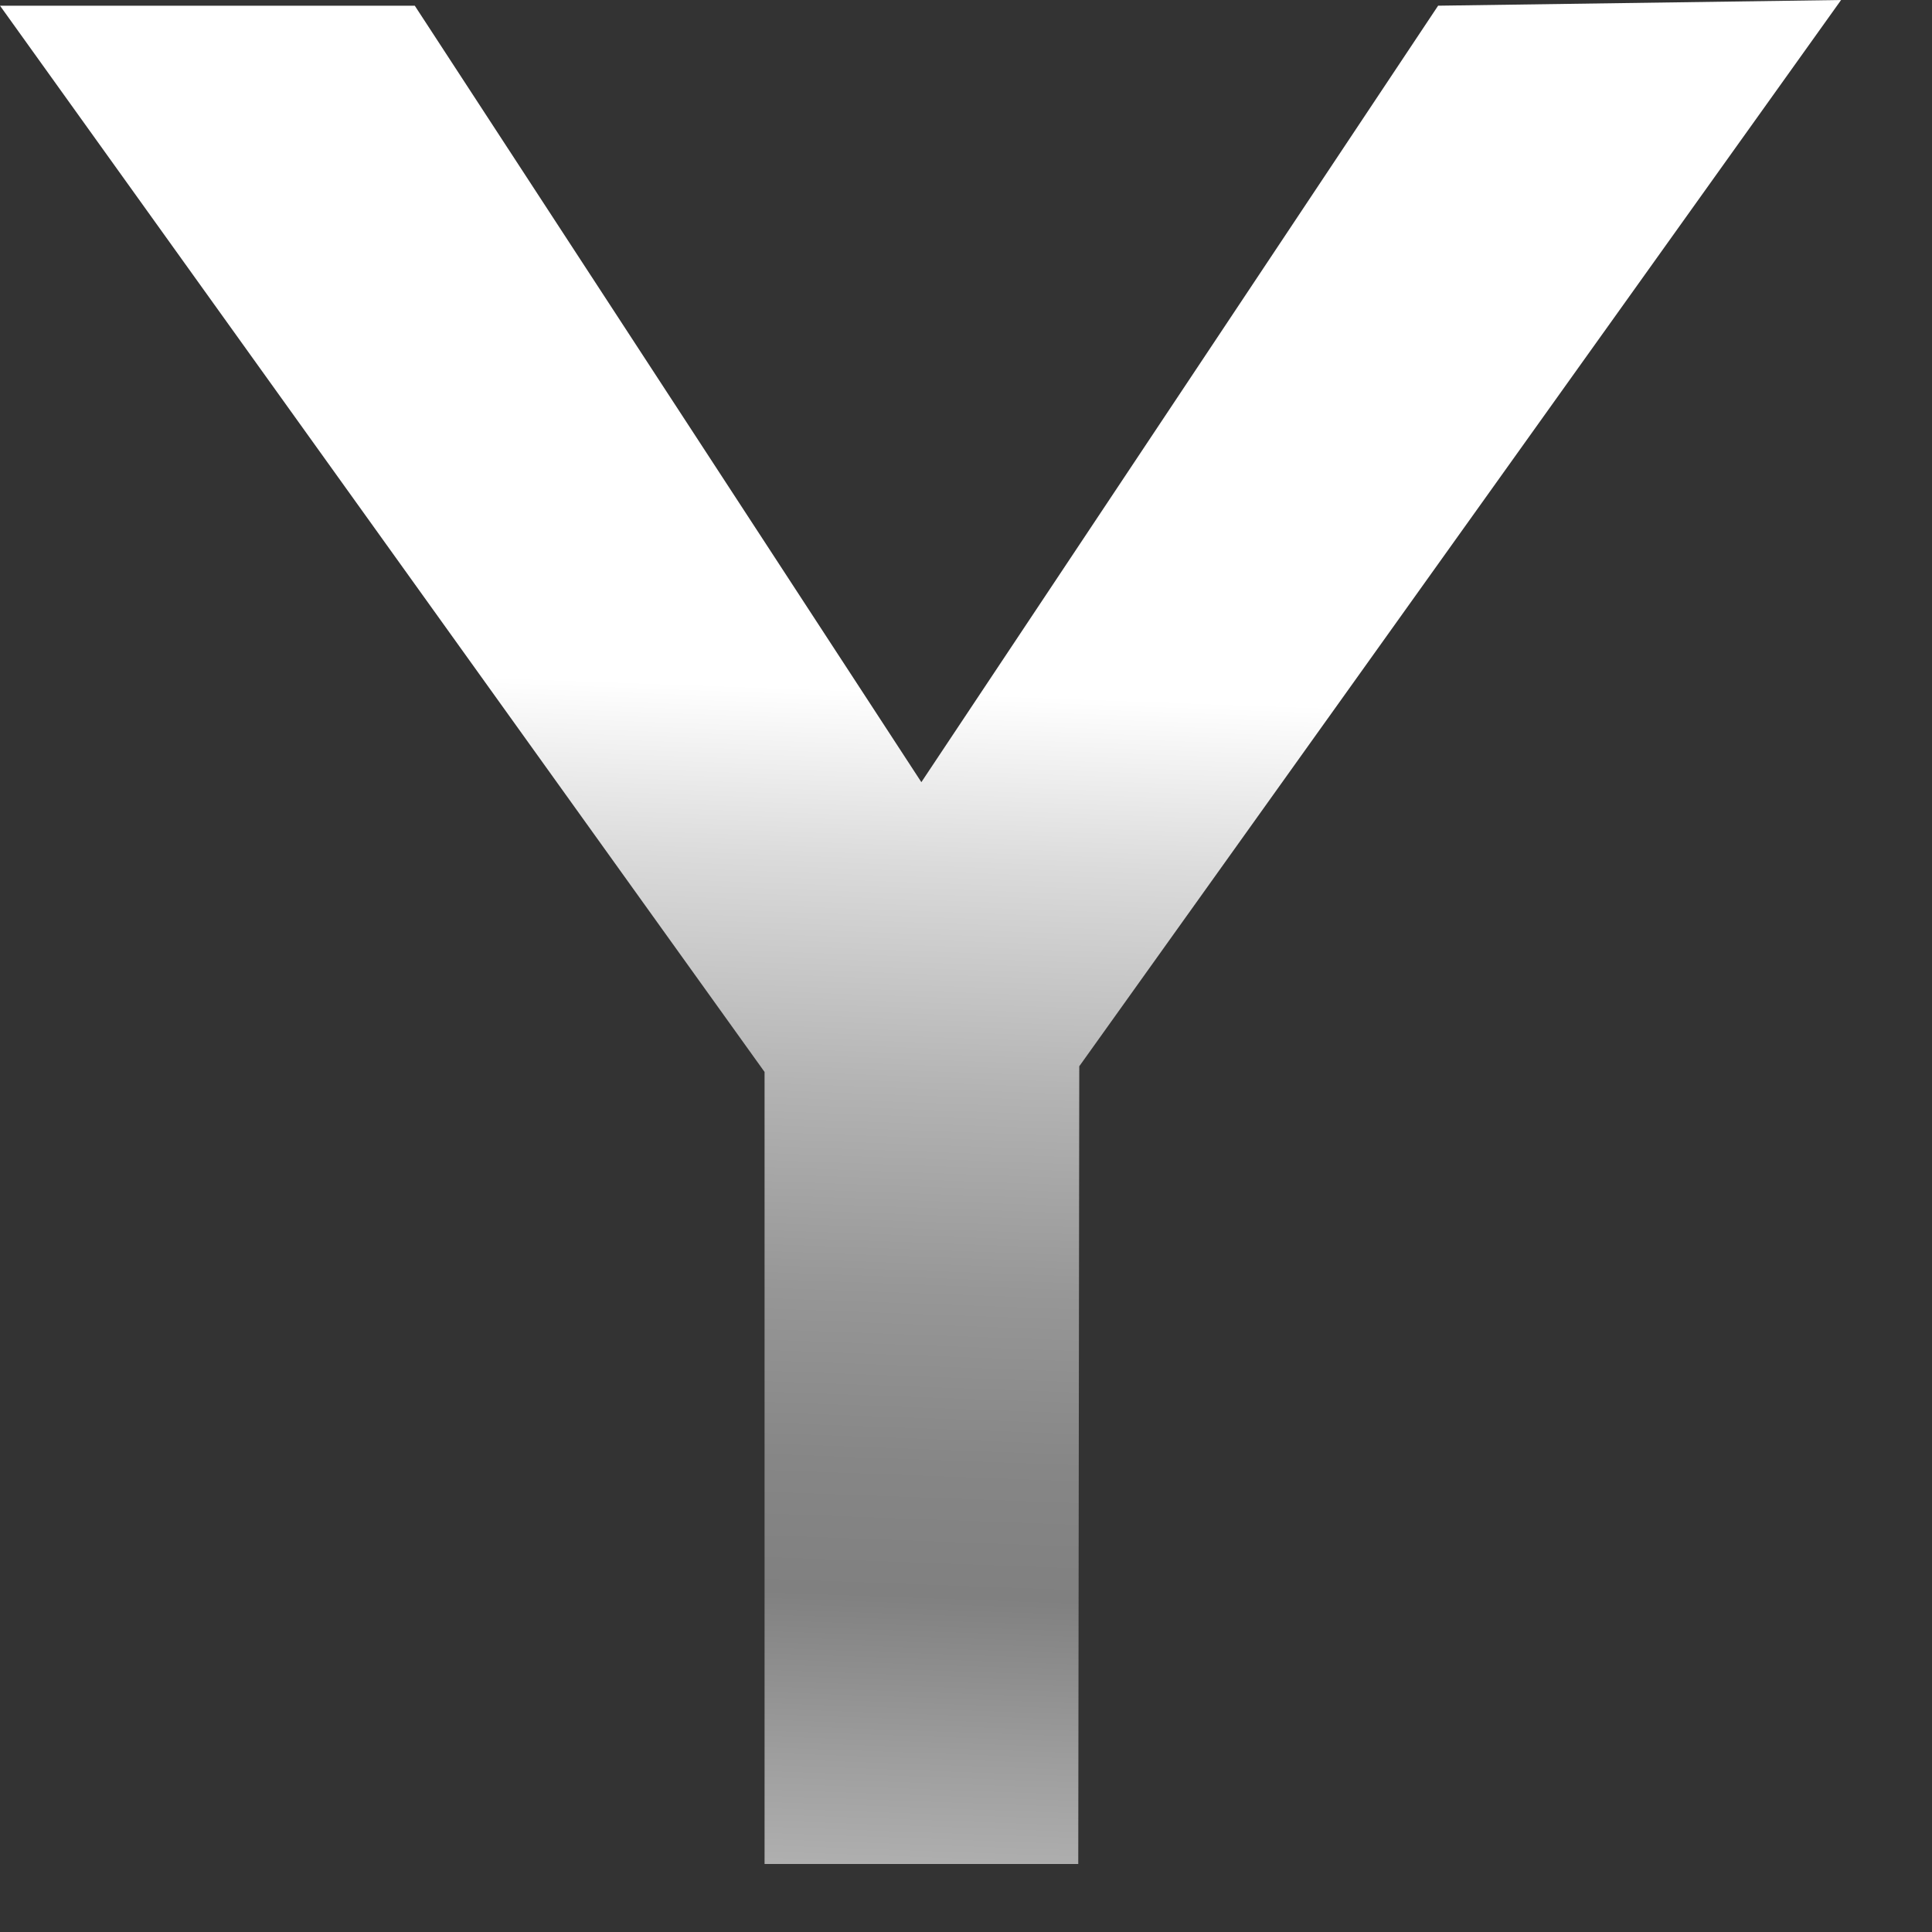
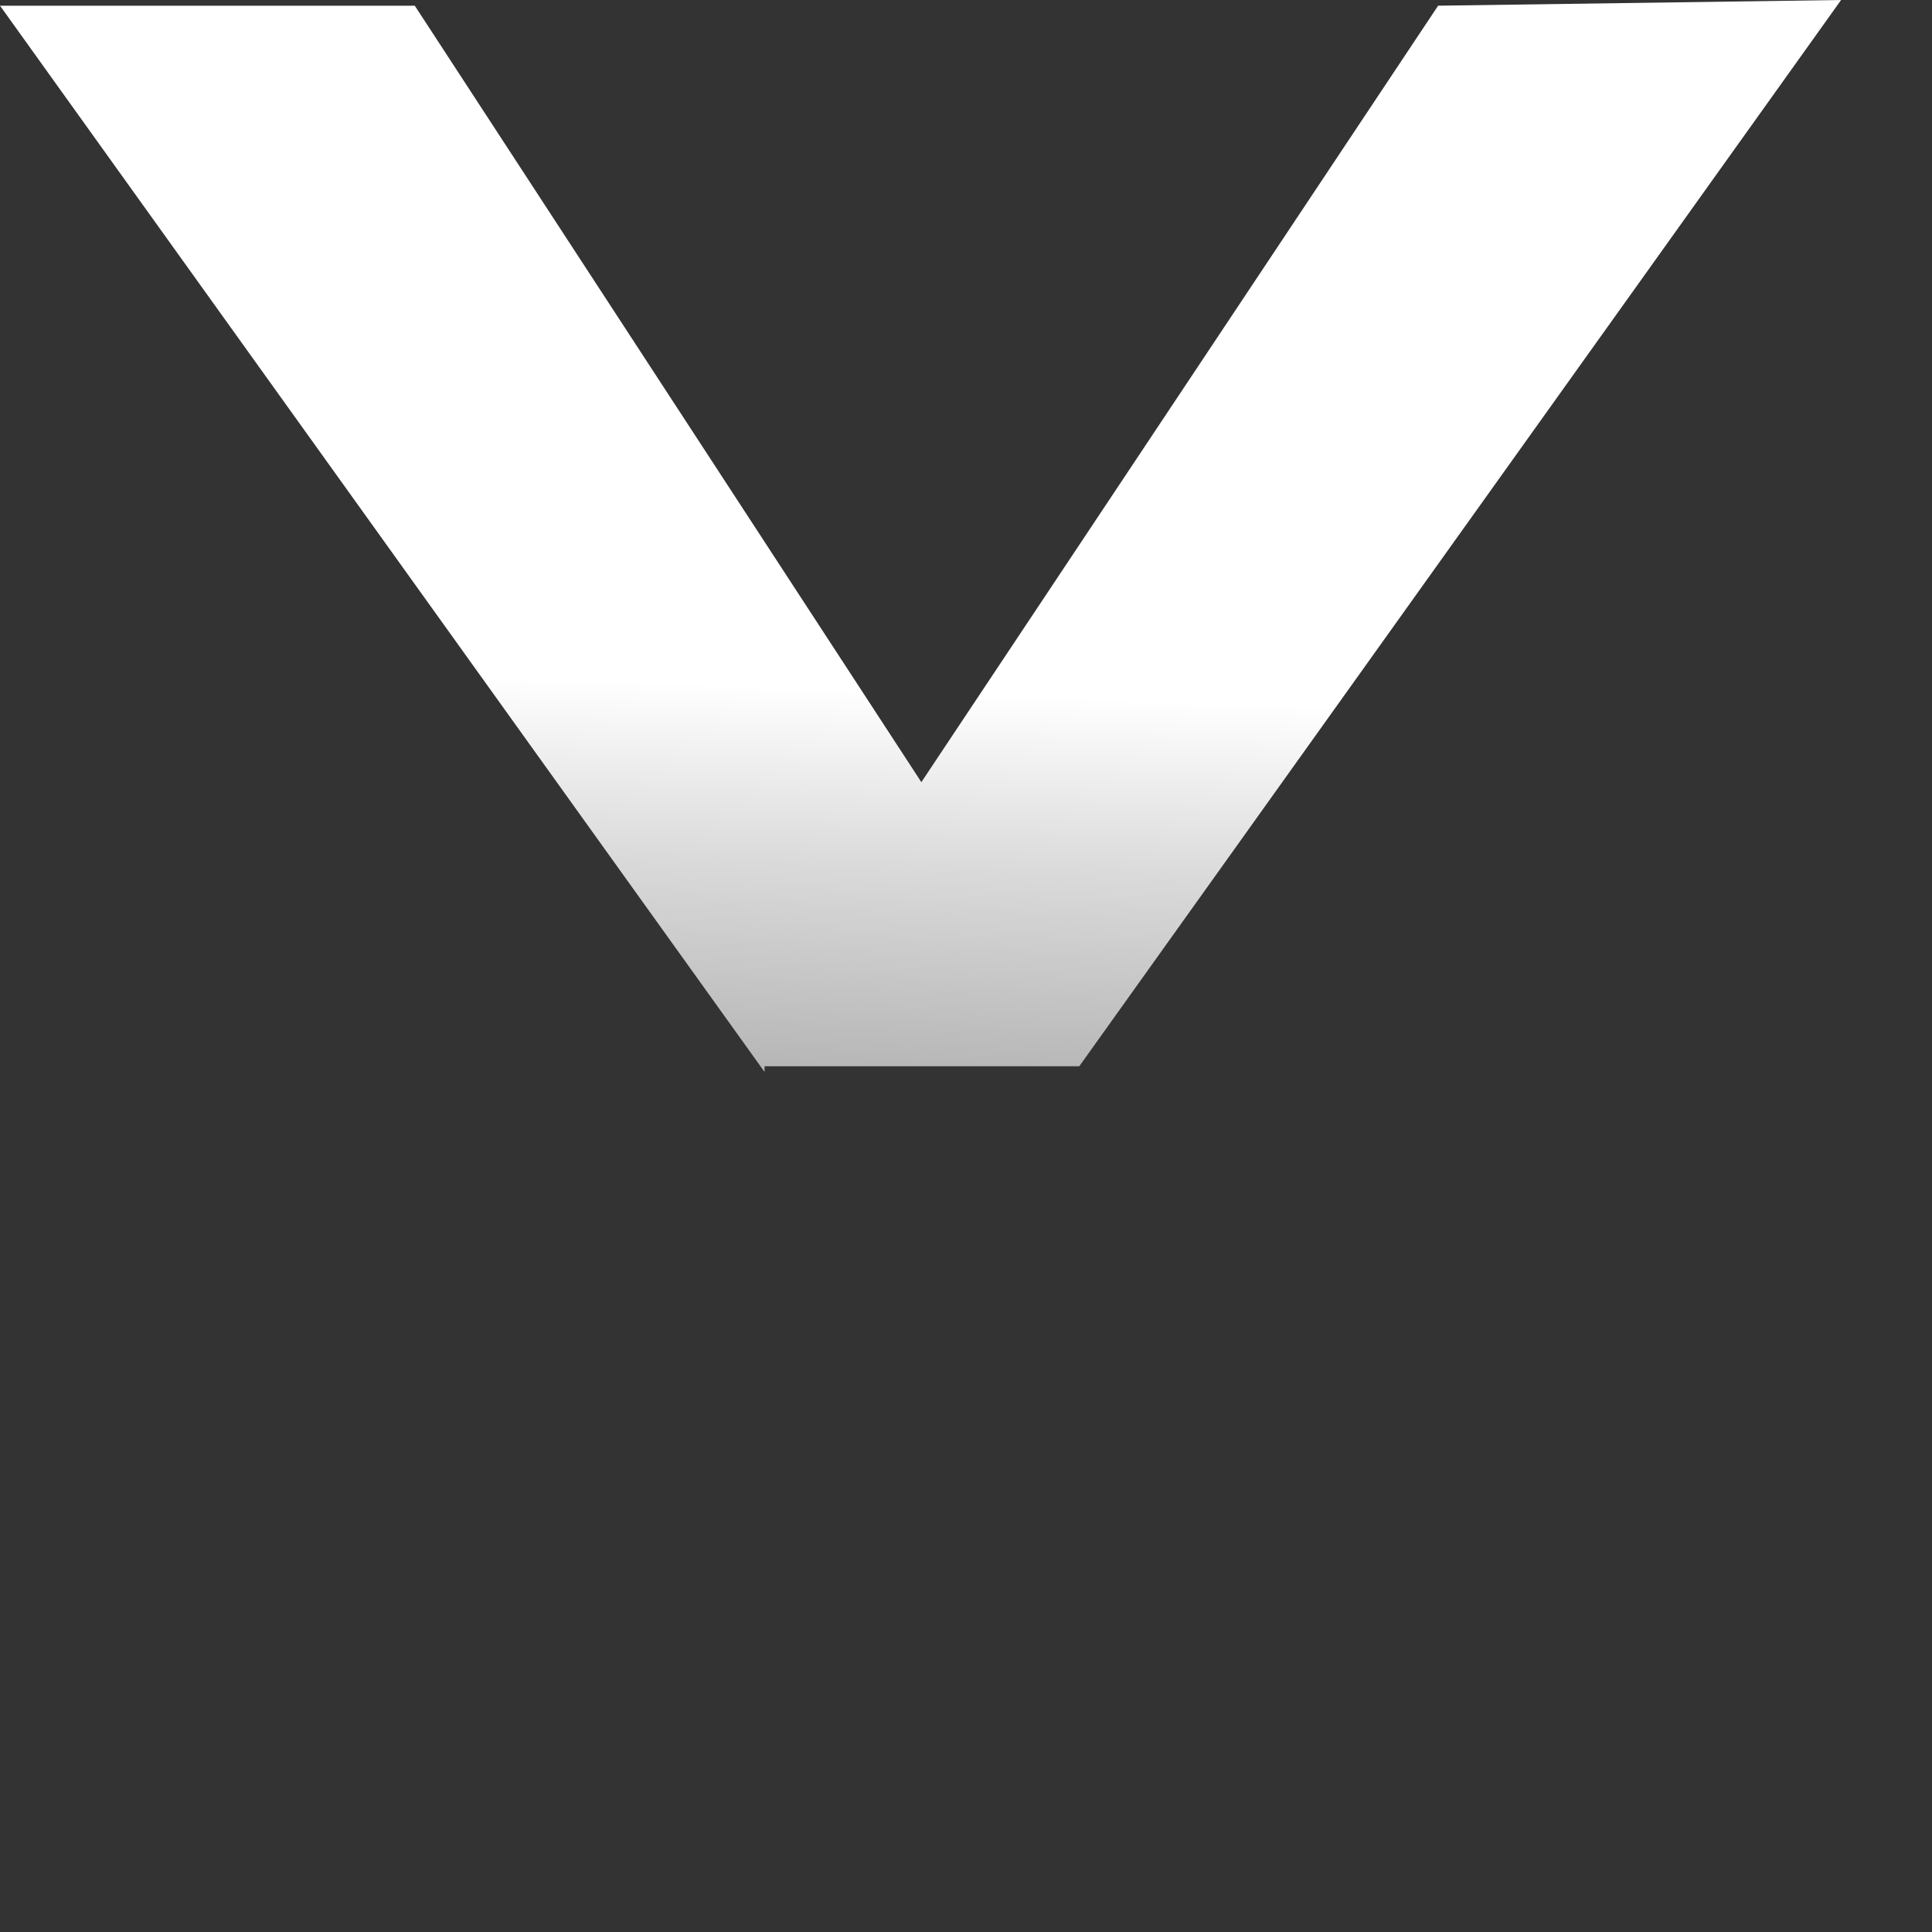
<svg xmlns="http://www.w3.org/2000/svg" width="19" height="19" viewBox="0 0 19 19" fill="none">
  <rect x="0" y="0" width="19" height="19" fill="#333333" stroke="none" />
-   <path d="M7.519 18.331V10.542L0 0.056H4.079L9.061 7.692L14.143 0.056L18.106 0L10.614 10.486L10.604 18.331H7.519Z" fill="url(#paint0_linear_410_498)" />
+   <path d="M7.519 18.331V10.542L0 0.056H4.079L9.061 7.692L14.143 0.056L18.106 0L10.614 10.486H7.519Z" fill="url(#paint0_linear_410_498)" />
  <defs>
    <linearGradient id="paint0_linear_410_498" x1="8.807" y1="6.791" x2="8.175" y2="24.127" gradientUnits="userSpaceOnUse">
      <stop stop-color="white" />
      <stop offset="0.097" stop-color="#DBDBDB" />
      <stop offset="0.223" stop-color="#B4B4B4" />
      <stop offset="0.338" stop-color="#979797" />
      <stop offset="0.438" stop-color="#868686" />
      <stop offset="0.512" stop-color="#808080" />
      <stop offset="0.606" stop-color="#9E9E9E" />
      <stop offset="0.788" stop-color="#D2D2D2" />
      <stop offset="0.925" stop-color="#F3F3F3" />
      <stop offset="1" stop-color="white" />
    </linearGradient>
  </defs>
</svg>